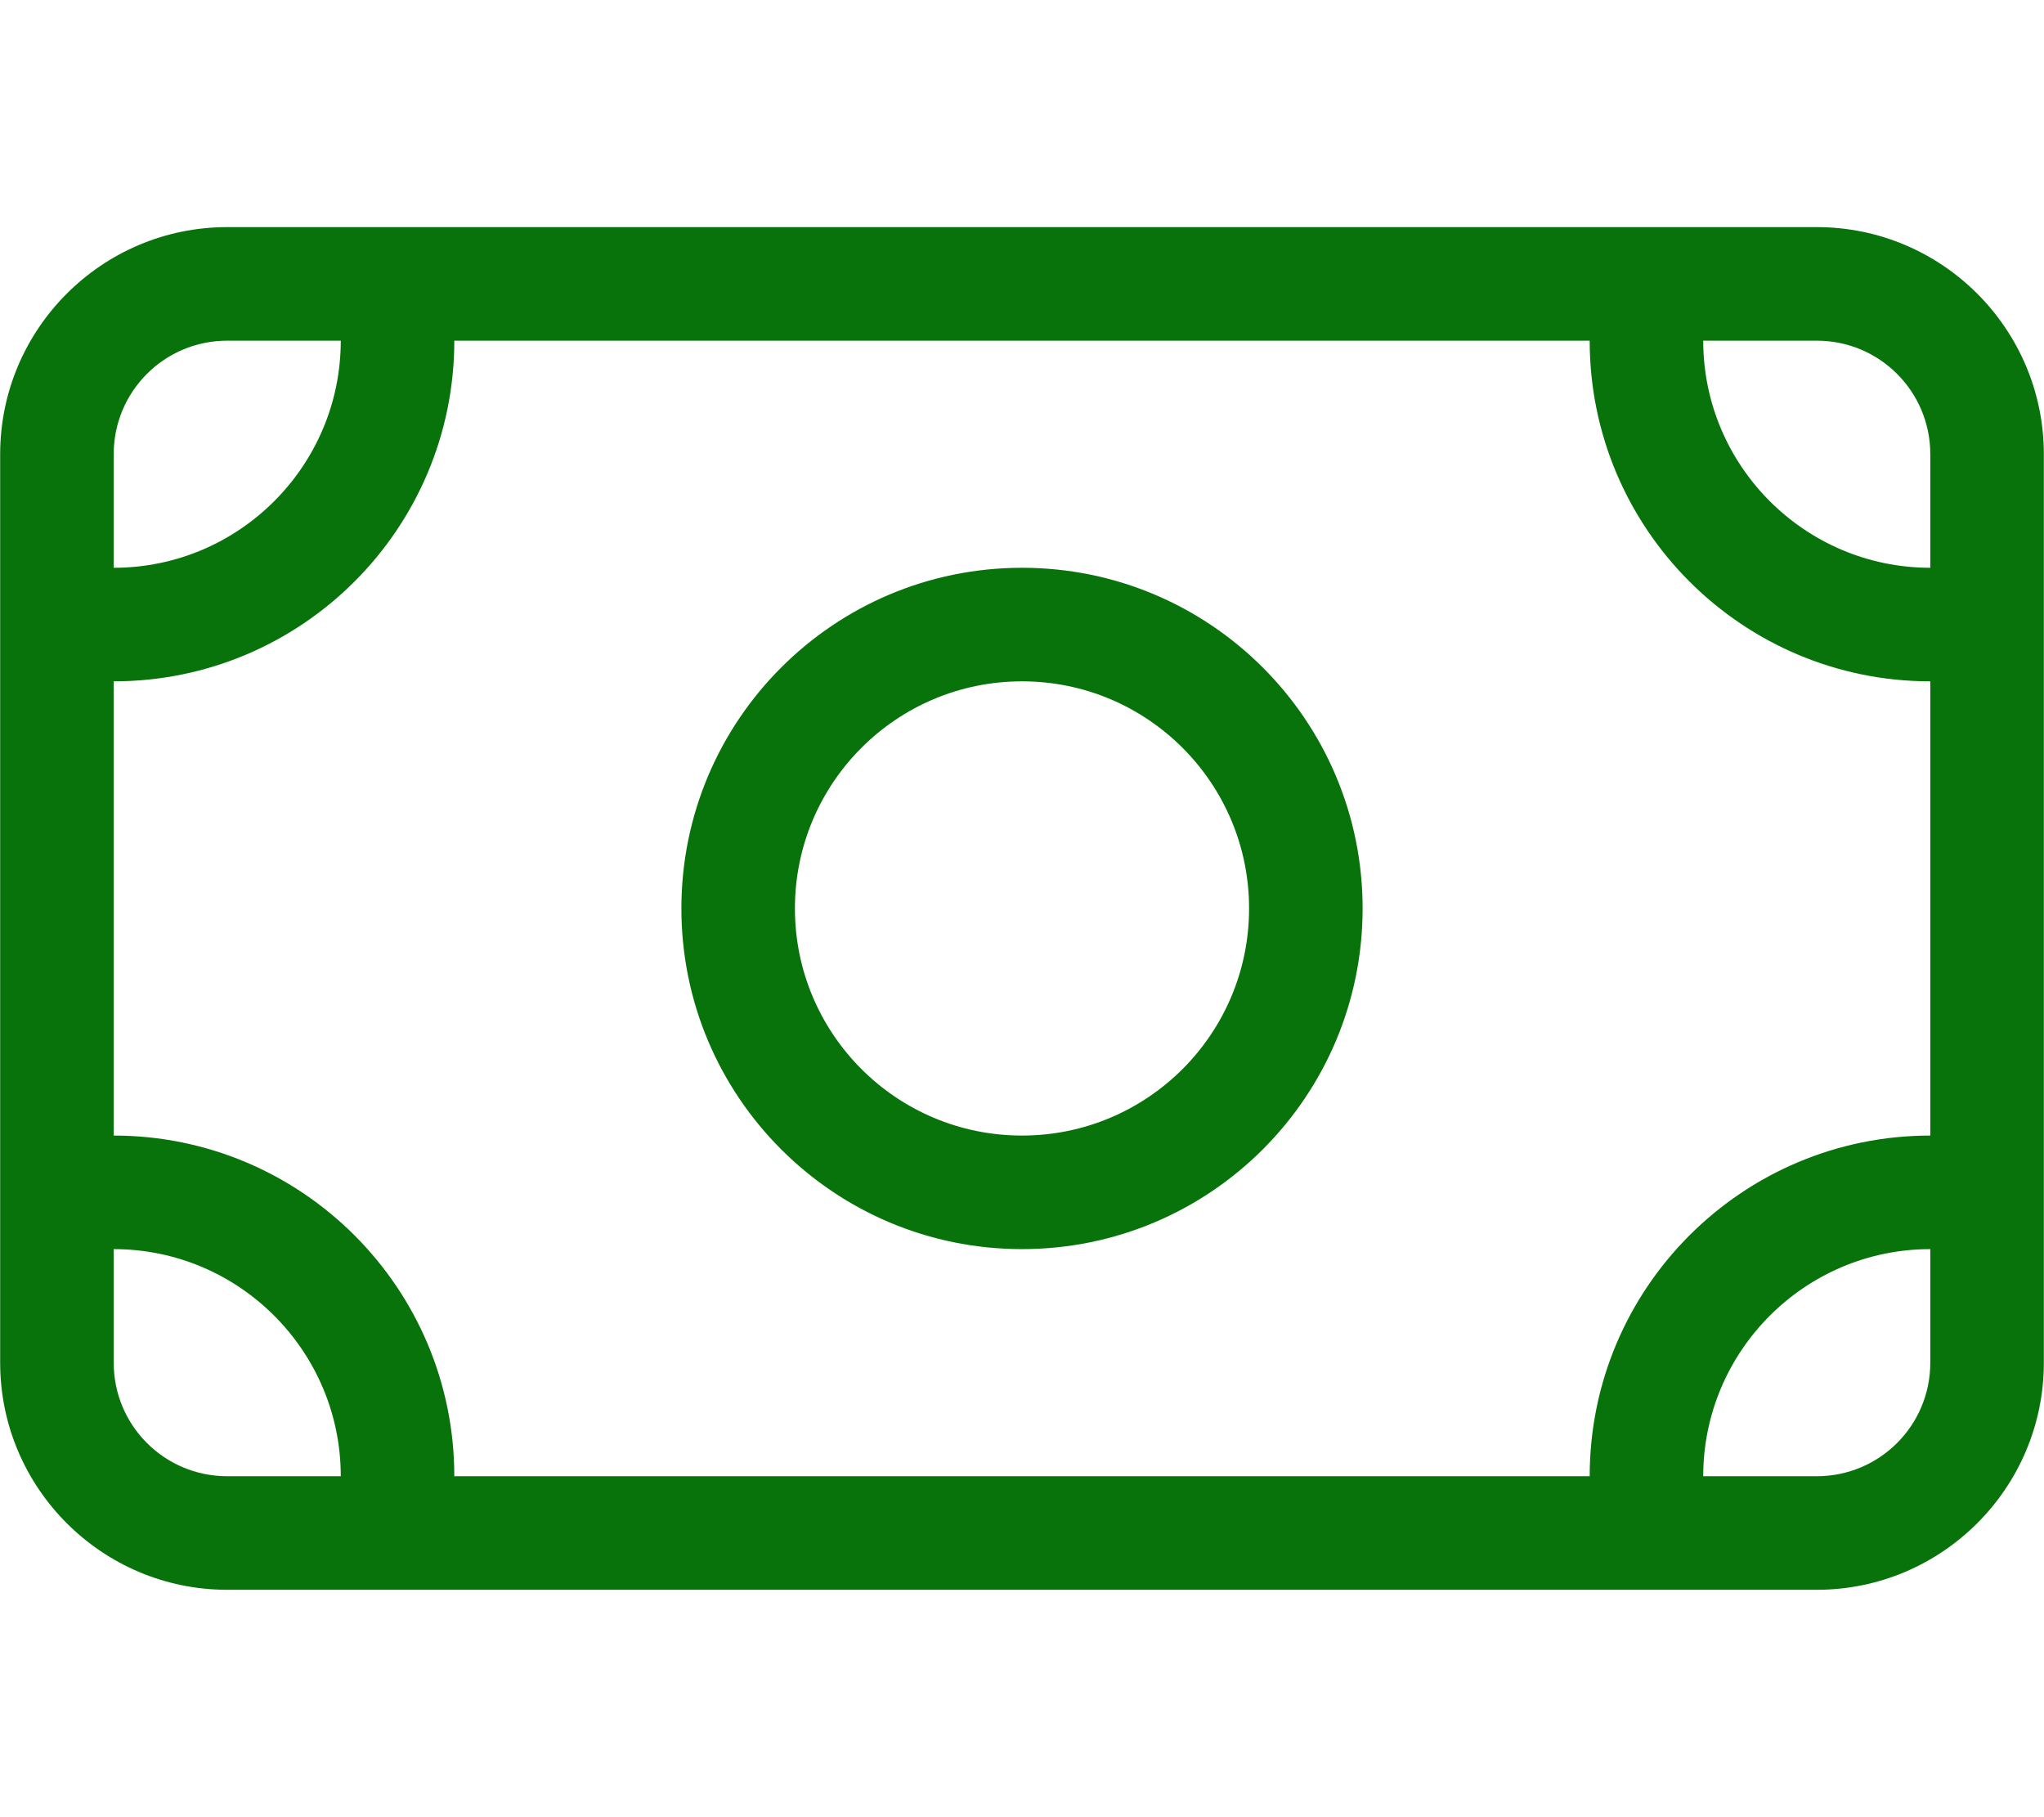
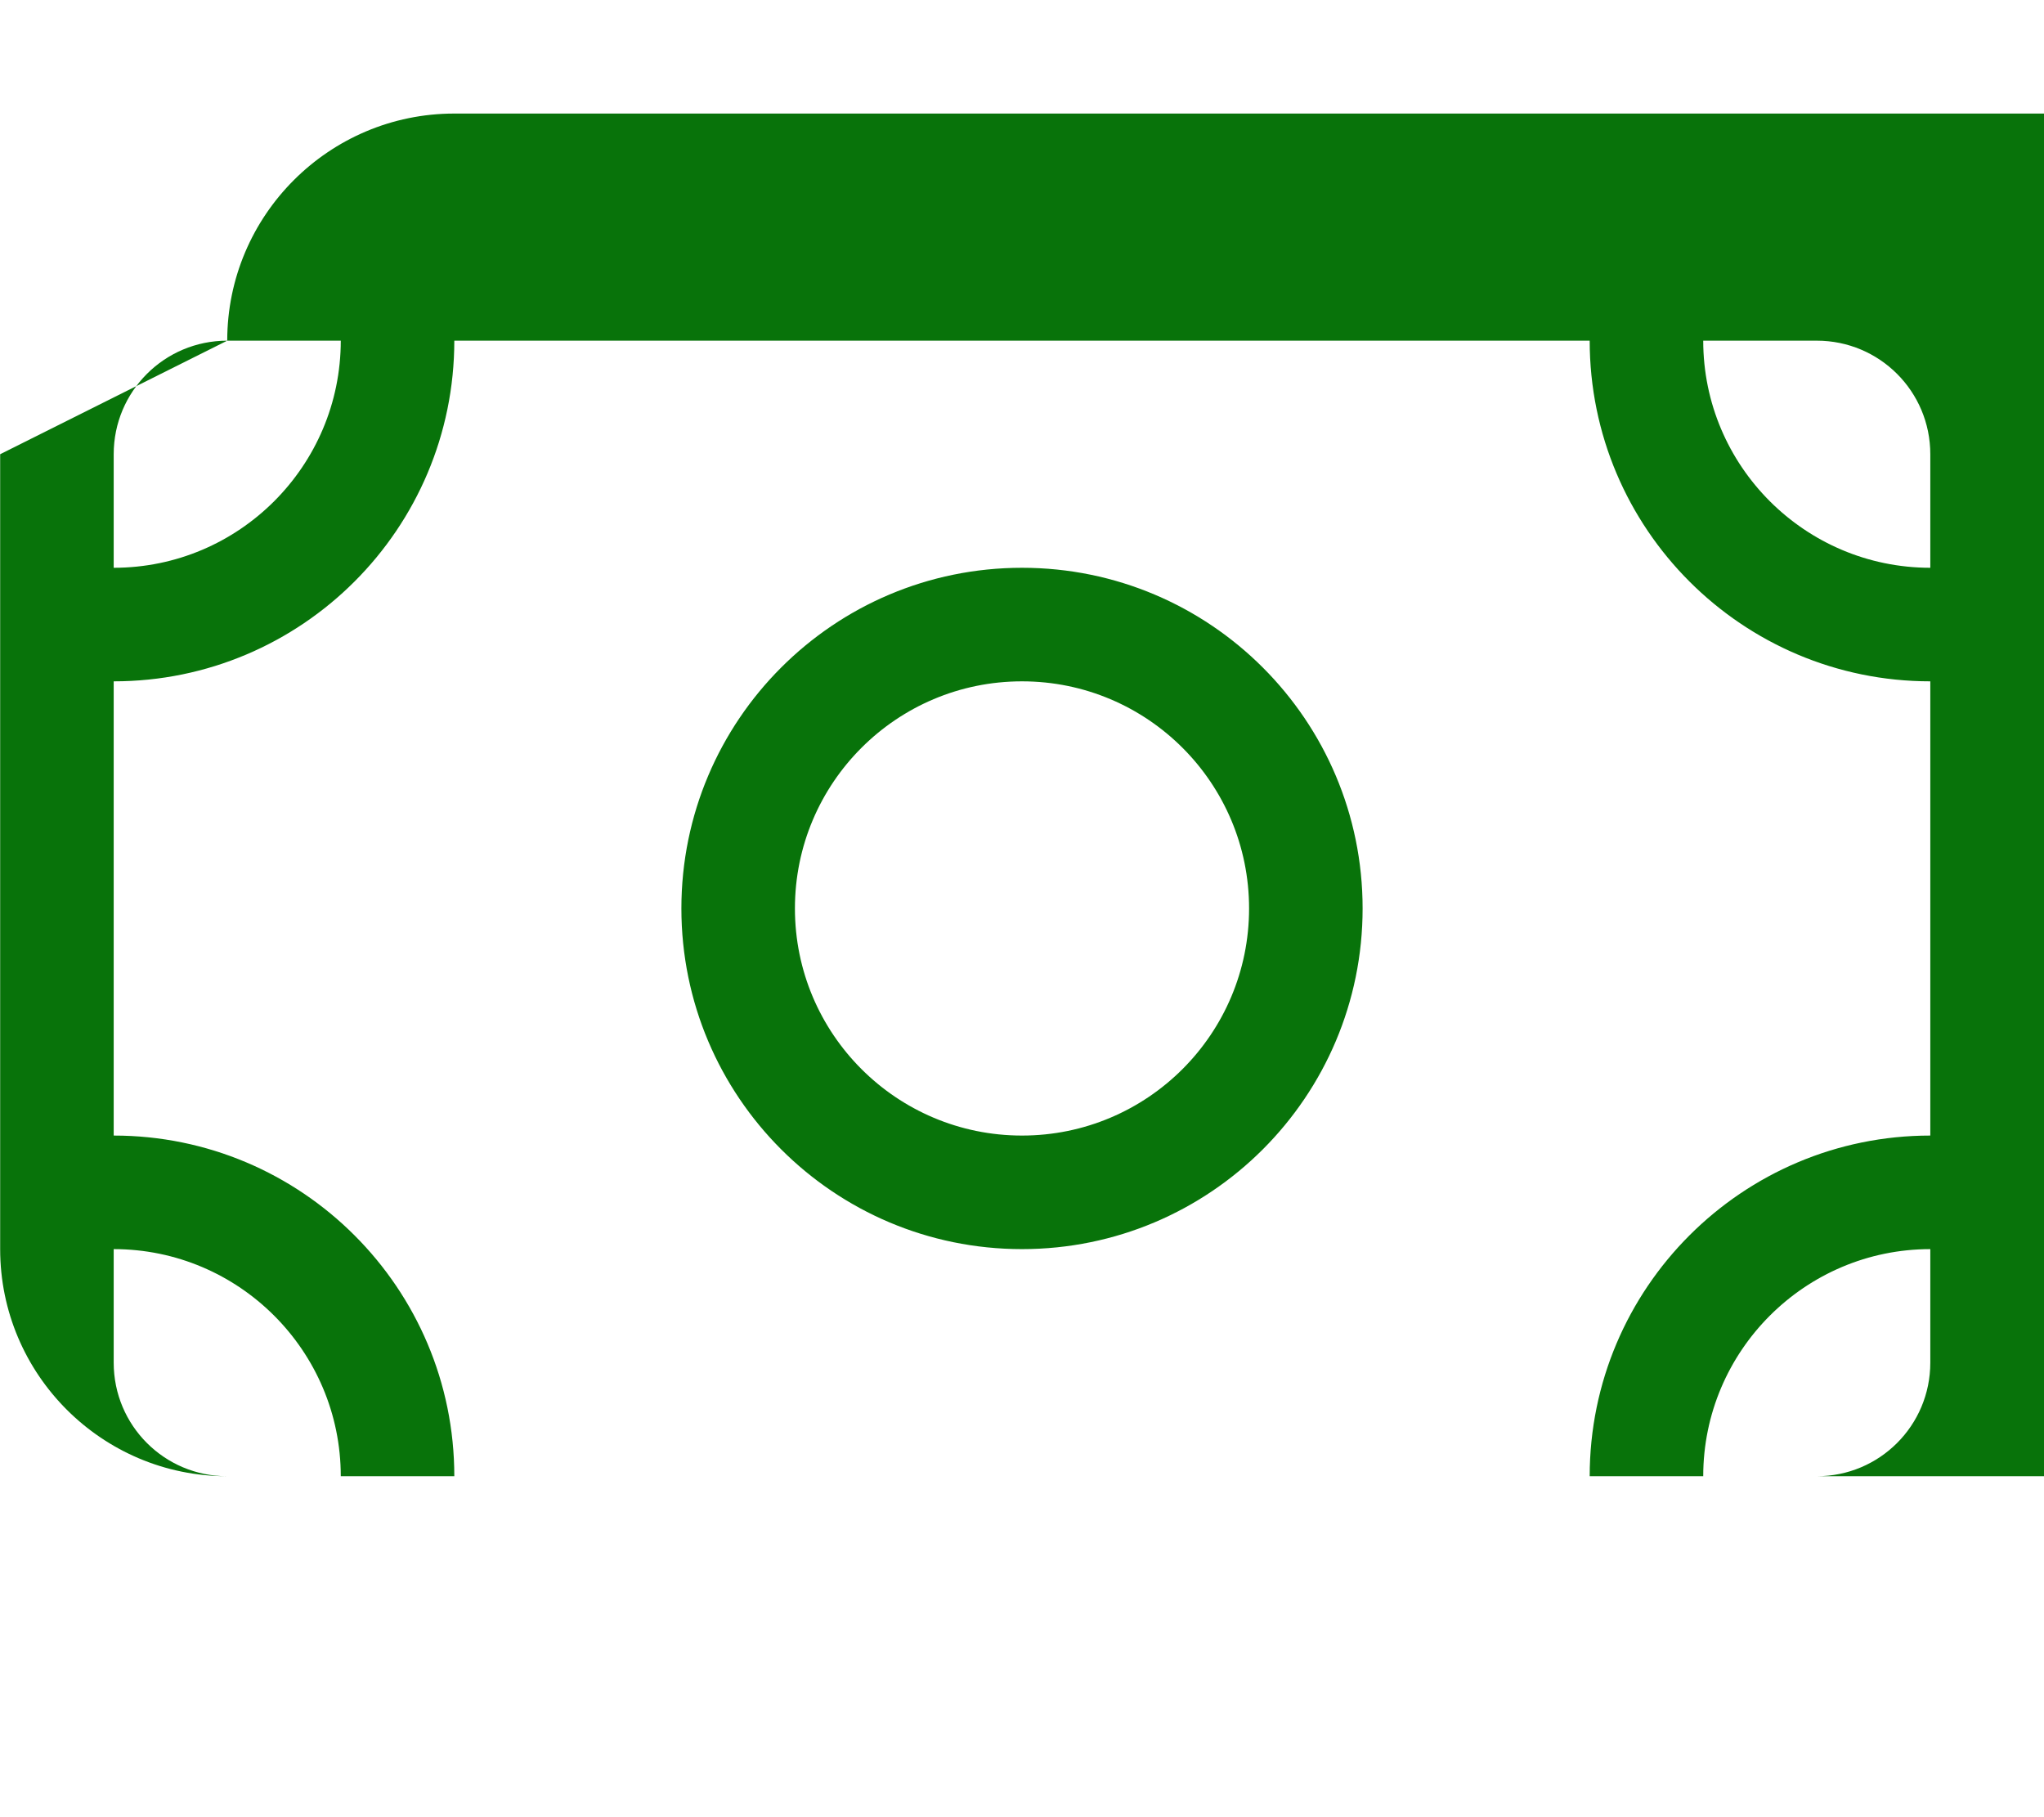
<svg xmlns="http://www.w3.org/2000/svg" id="Layer_1" width="8in" height="7.11in" viewBox="0 0 576 512">
  <defs>
    <style>.cls-1{fill:#08730a;}</style>
  </defs>
-   <path class="cls-1" d="M480,96c0,35.3,28.7,64,64,64v-32c0-17.7-14.3-32-32-32h-32ZM448,96H128c0,53-43,96-96,96v128c53,0,96,43,96,96h320c0-53,43-96,96-96v-128c-53,0-96-43-96-96ZM32,384c0,17.7,14.3,32,32,32h32c0-35.3-28.7-64-64-64v32ZM544,352c-35.3,0-64,28.7-64,64h32c17.7,0,32-14.3,32-32v-32ZM64,96c-17.7,0-32,14.3-32,32v32c35.3,0,64-28.7,64-64h-32ZM0,128c0-35.3,28.7-64,64-64h448c35.3,0,64,28.7,64,64v256c0,35.3-28.7,64-64,64H64c-35.3,0-64-28.7-64-64V128ZM352,256c0-35.35-28.65-64-64-64s-64,28.65-64,64,28.65,64,64,64,64-28.65,64-64ZM192,256c0-53.02,42.98-96,96-96s96,42.98,96,96-42.98,96-96,96-96-42.98-96-96Z" />
+   <path class="cls-1" d="M480,96c0,35.3,28.7,64,64,64v-32c0-17.7-14.3-32-32-32h-32ZM448,96H128c0,53-43,96-96,96v128c53,0,96,43,96,96h320c0-53,43-96,96-96v-128c-53,0-96-43-96-96ZM32,384c0,17.7,14.3,32,32,32h32c0-35.3-28.7-64-64-64v32ZM544,352c-35.3,0-64,28.7-64,64h32c17.7,0,32-14.3,32-32v-32ZM64,96c-17.7,0-32,14.3-32,32v32c35.3,0,64-28.7,64-64h-32Zc0-35.3,28.7-64,64-64h448c35.3,0,64,28.7,64,64v256c0,35.3-28.7,64-64,64H64c-35.3,0-64-28.7-64-64V128ZM352,256c0-35.35-28.65-64-64-64s-64,28.65-64,64,28.65,64,64,64,64-28.65,64-64ZM192,256c0-53.02,42.98-96,96-96s96,42.98,96,96-42.98,96-96,96-96-42.98-96-96Z" />
</svg>